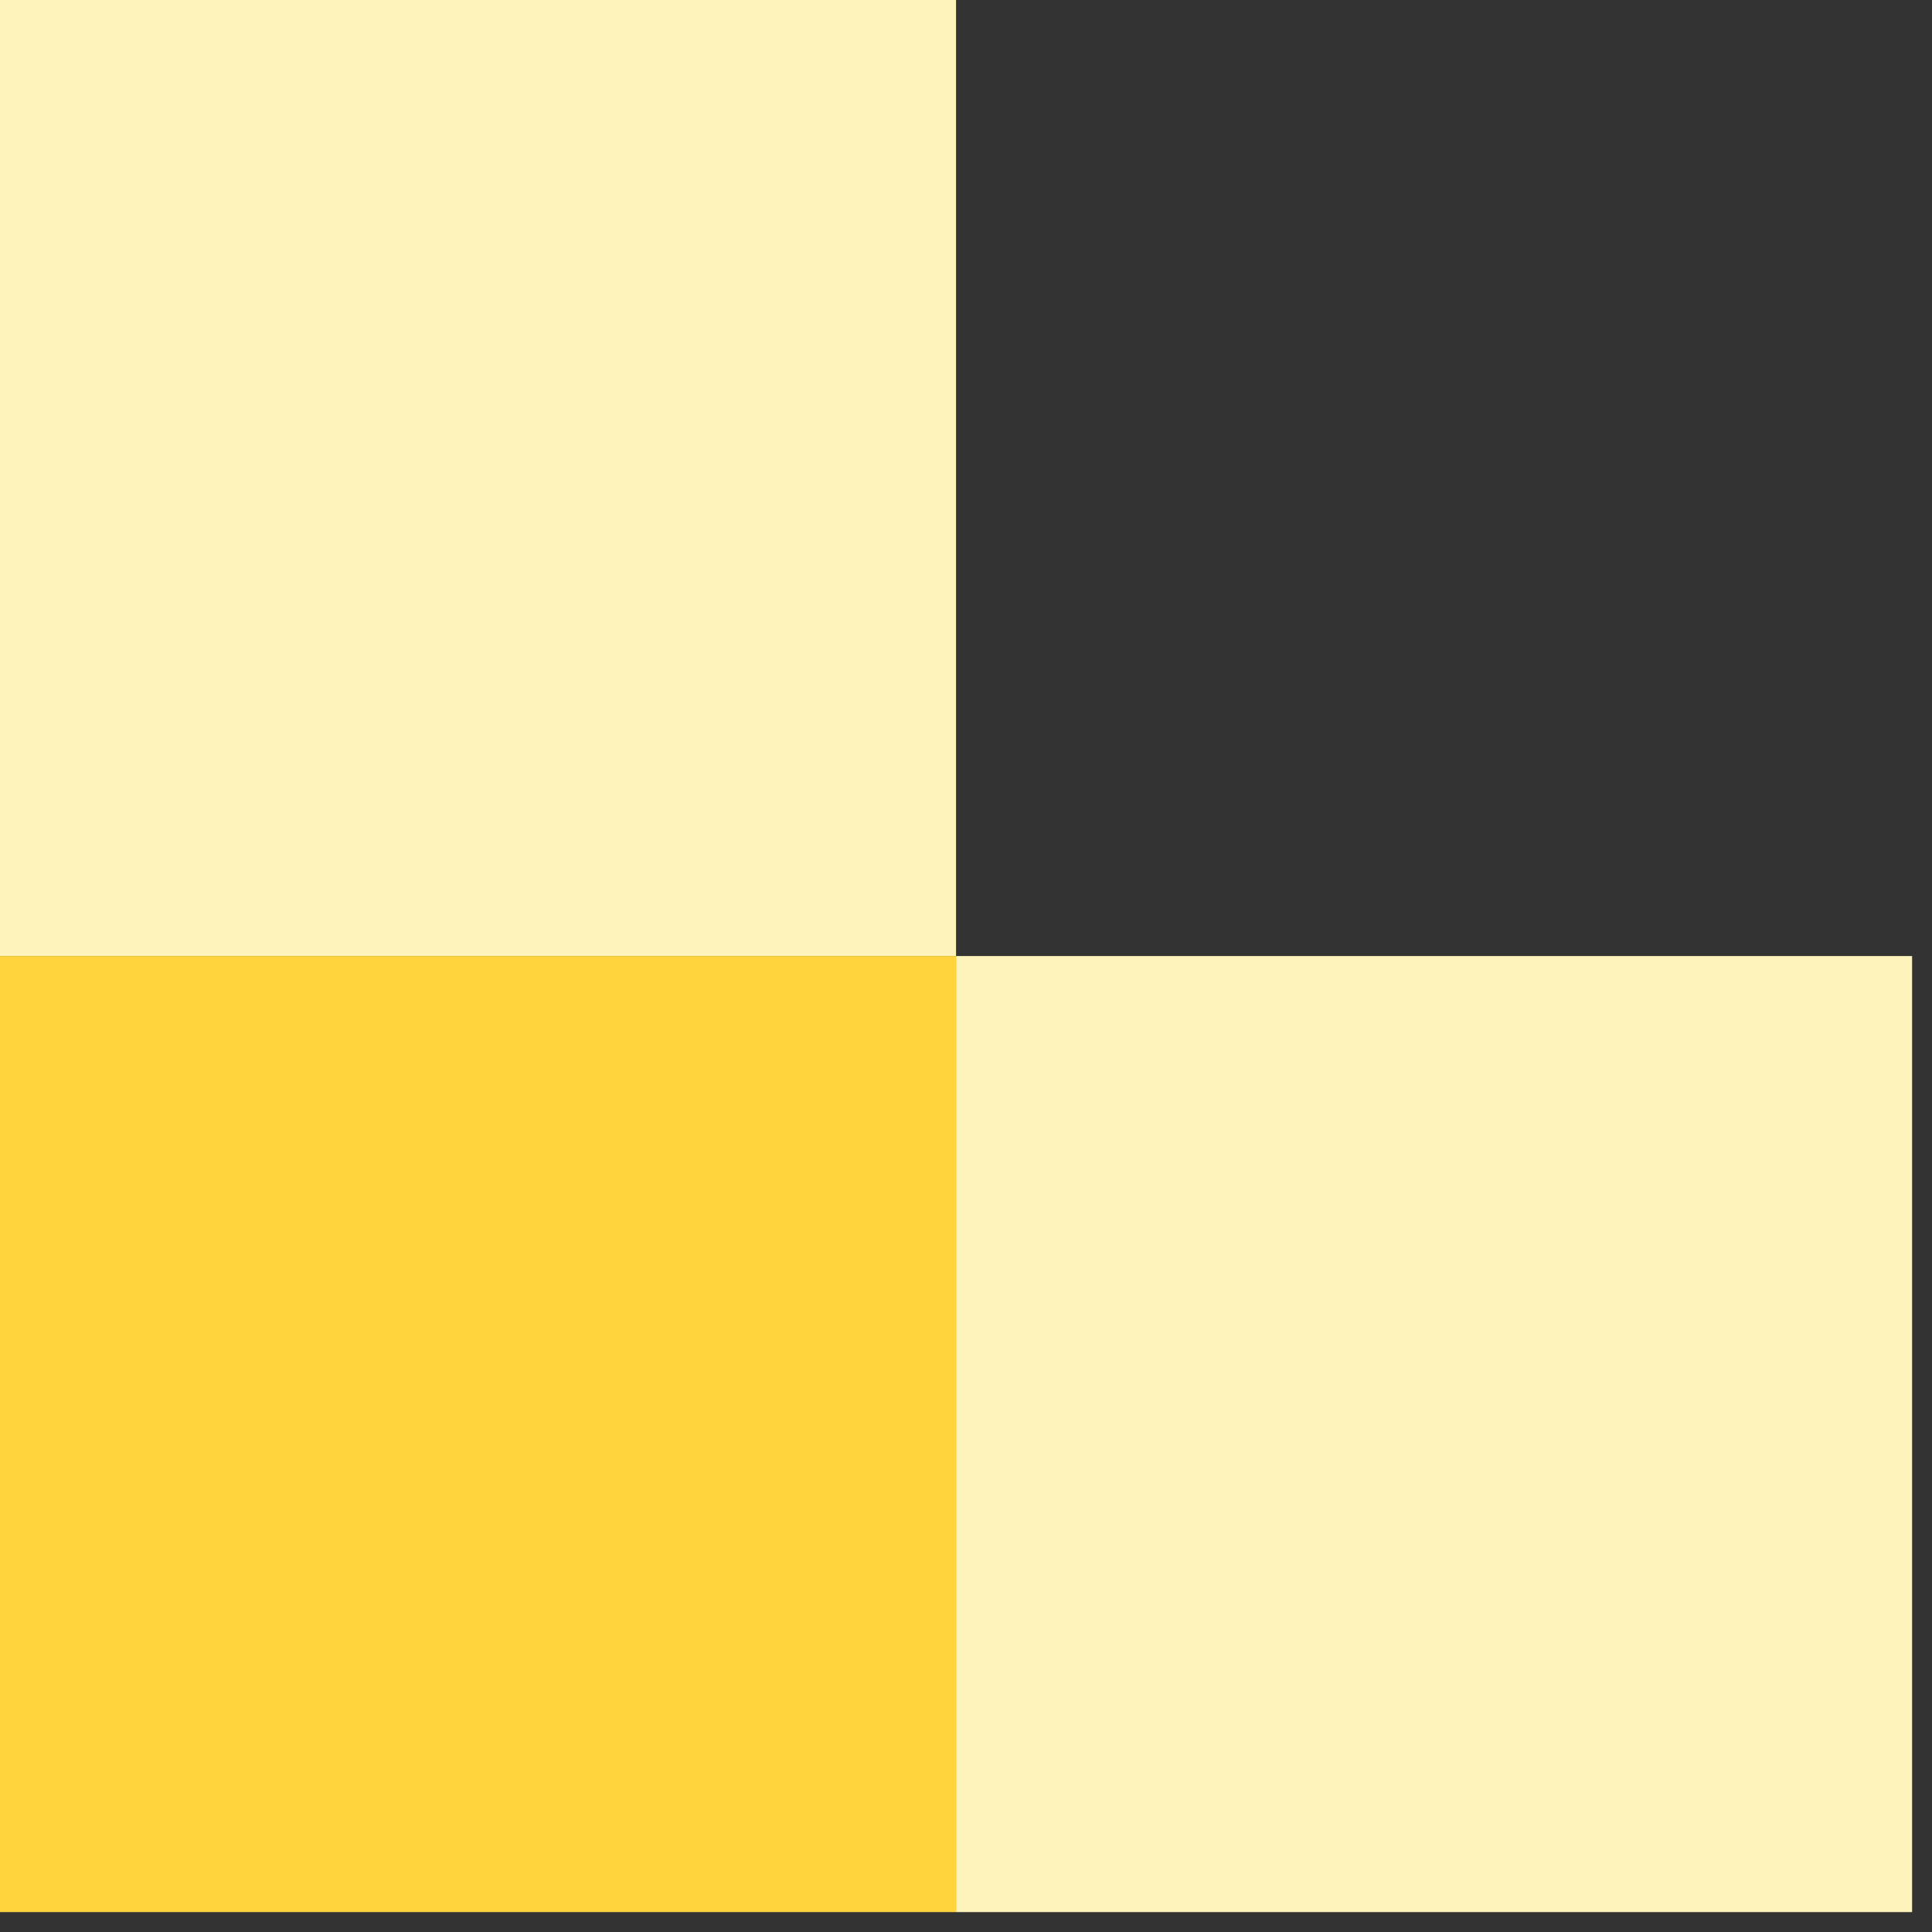
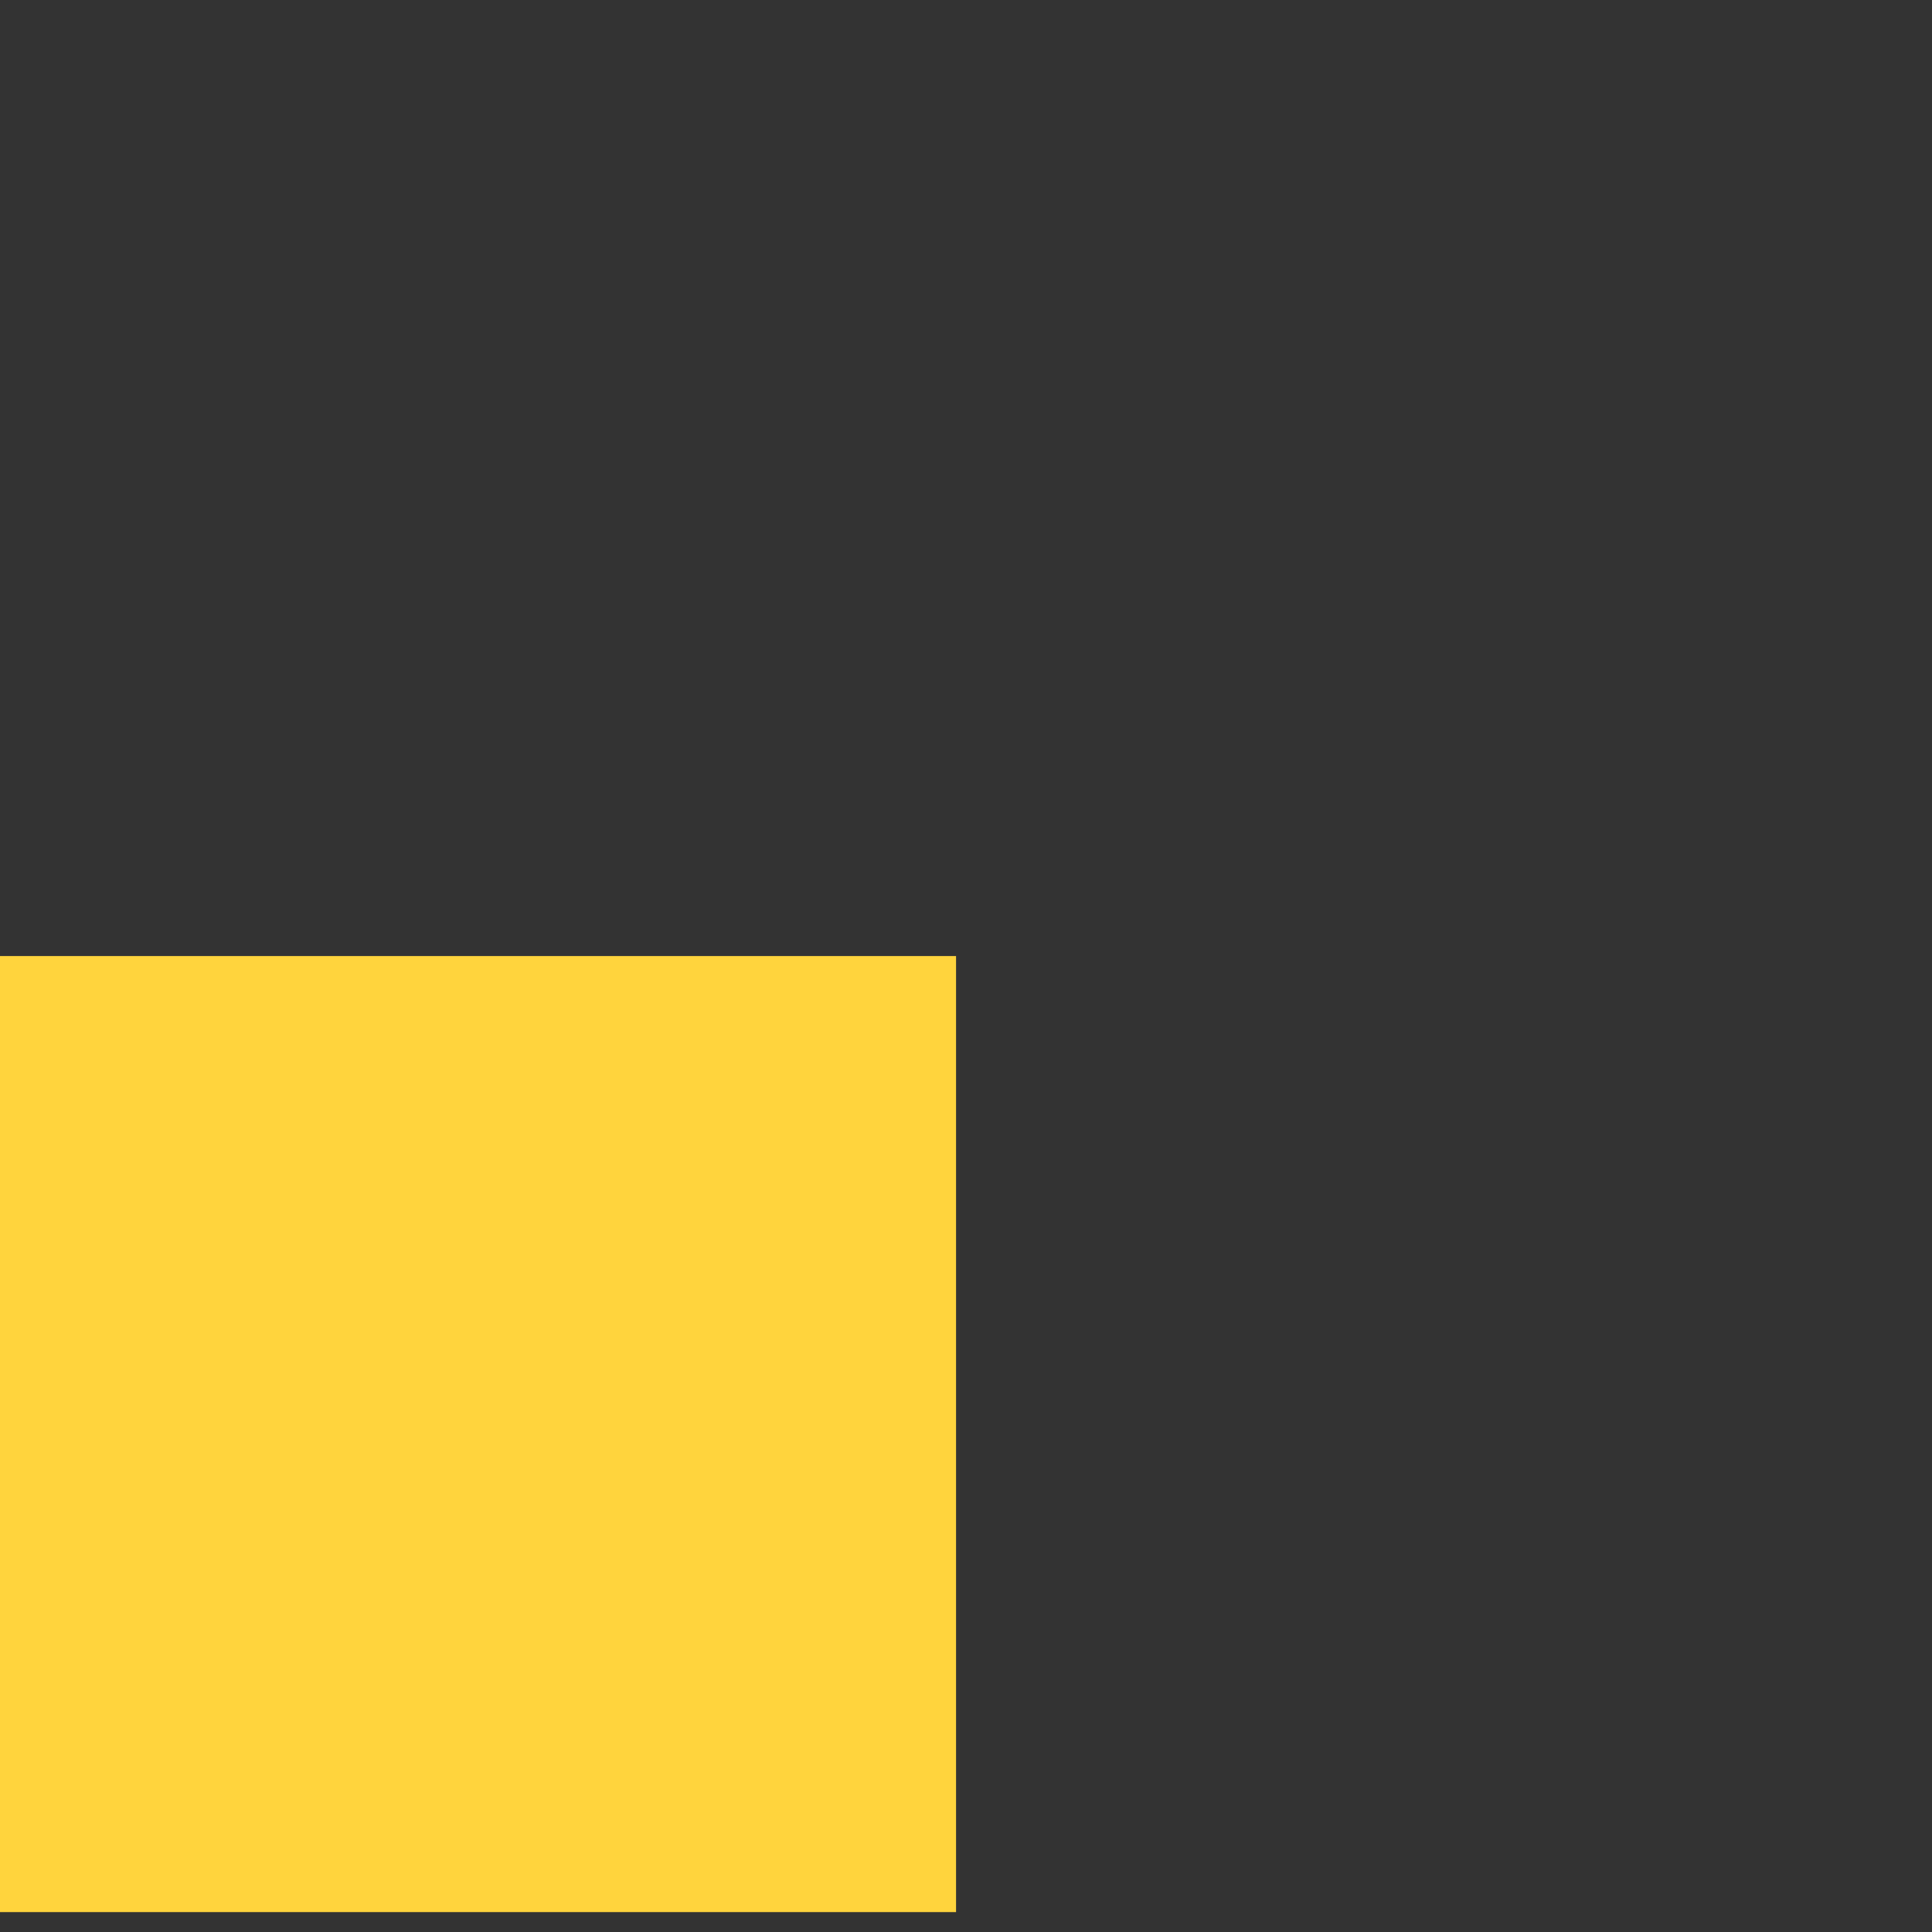
<svg xmlns="http://www.w3.org/2000/svg" width="73" height="73" viewBox="0 0 73 73" fill="none">
  <rect x="0" y="0" width="73" height="73" fill="#333333" stroke="none" />
-   <rect width="36.124" height="36.124" fill="#FFF3BC" />
  <rect y="36.124" width="36.124" height="36.124" fill="#FFD43D" />
-   <rect x="36.124" y="36.124" width="36.124" height="36.124" fill="#FFF3BC" />
</svg>